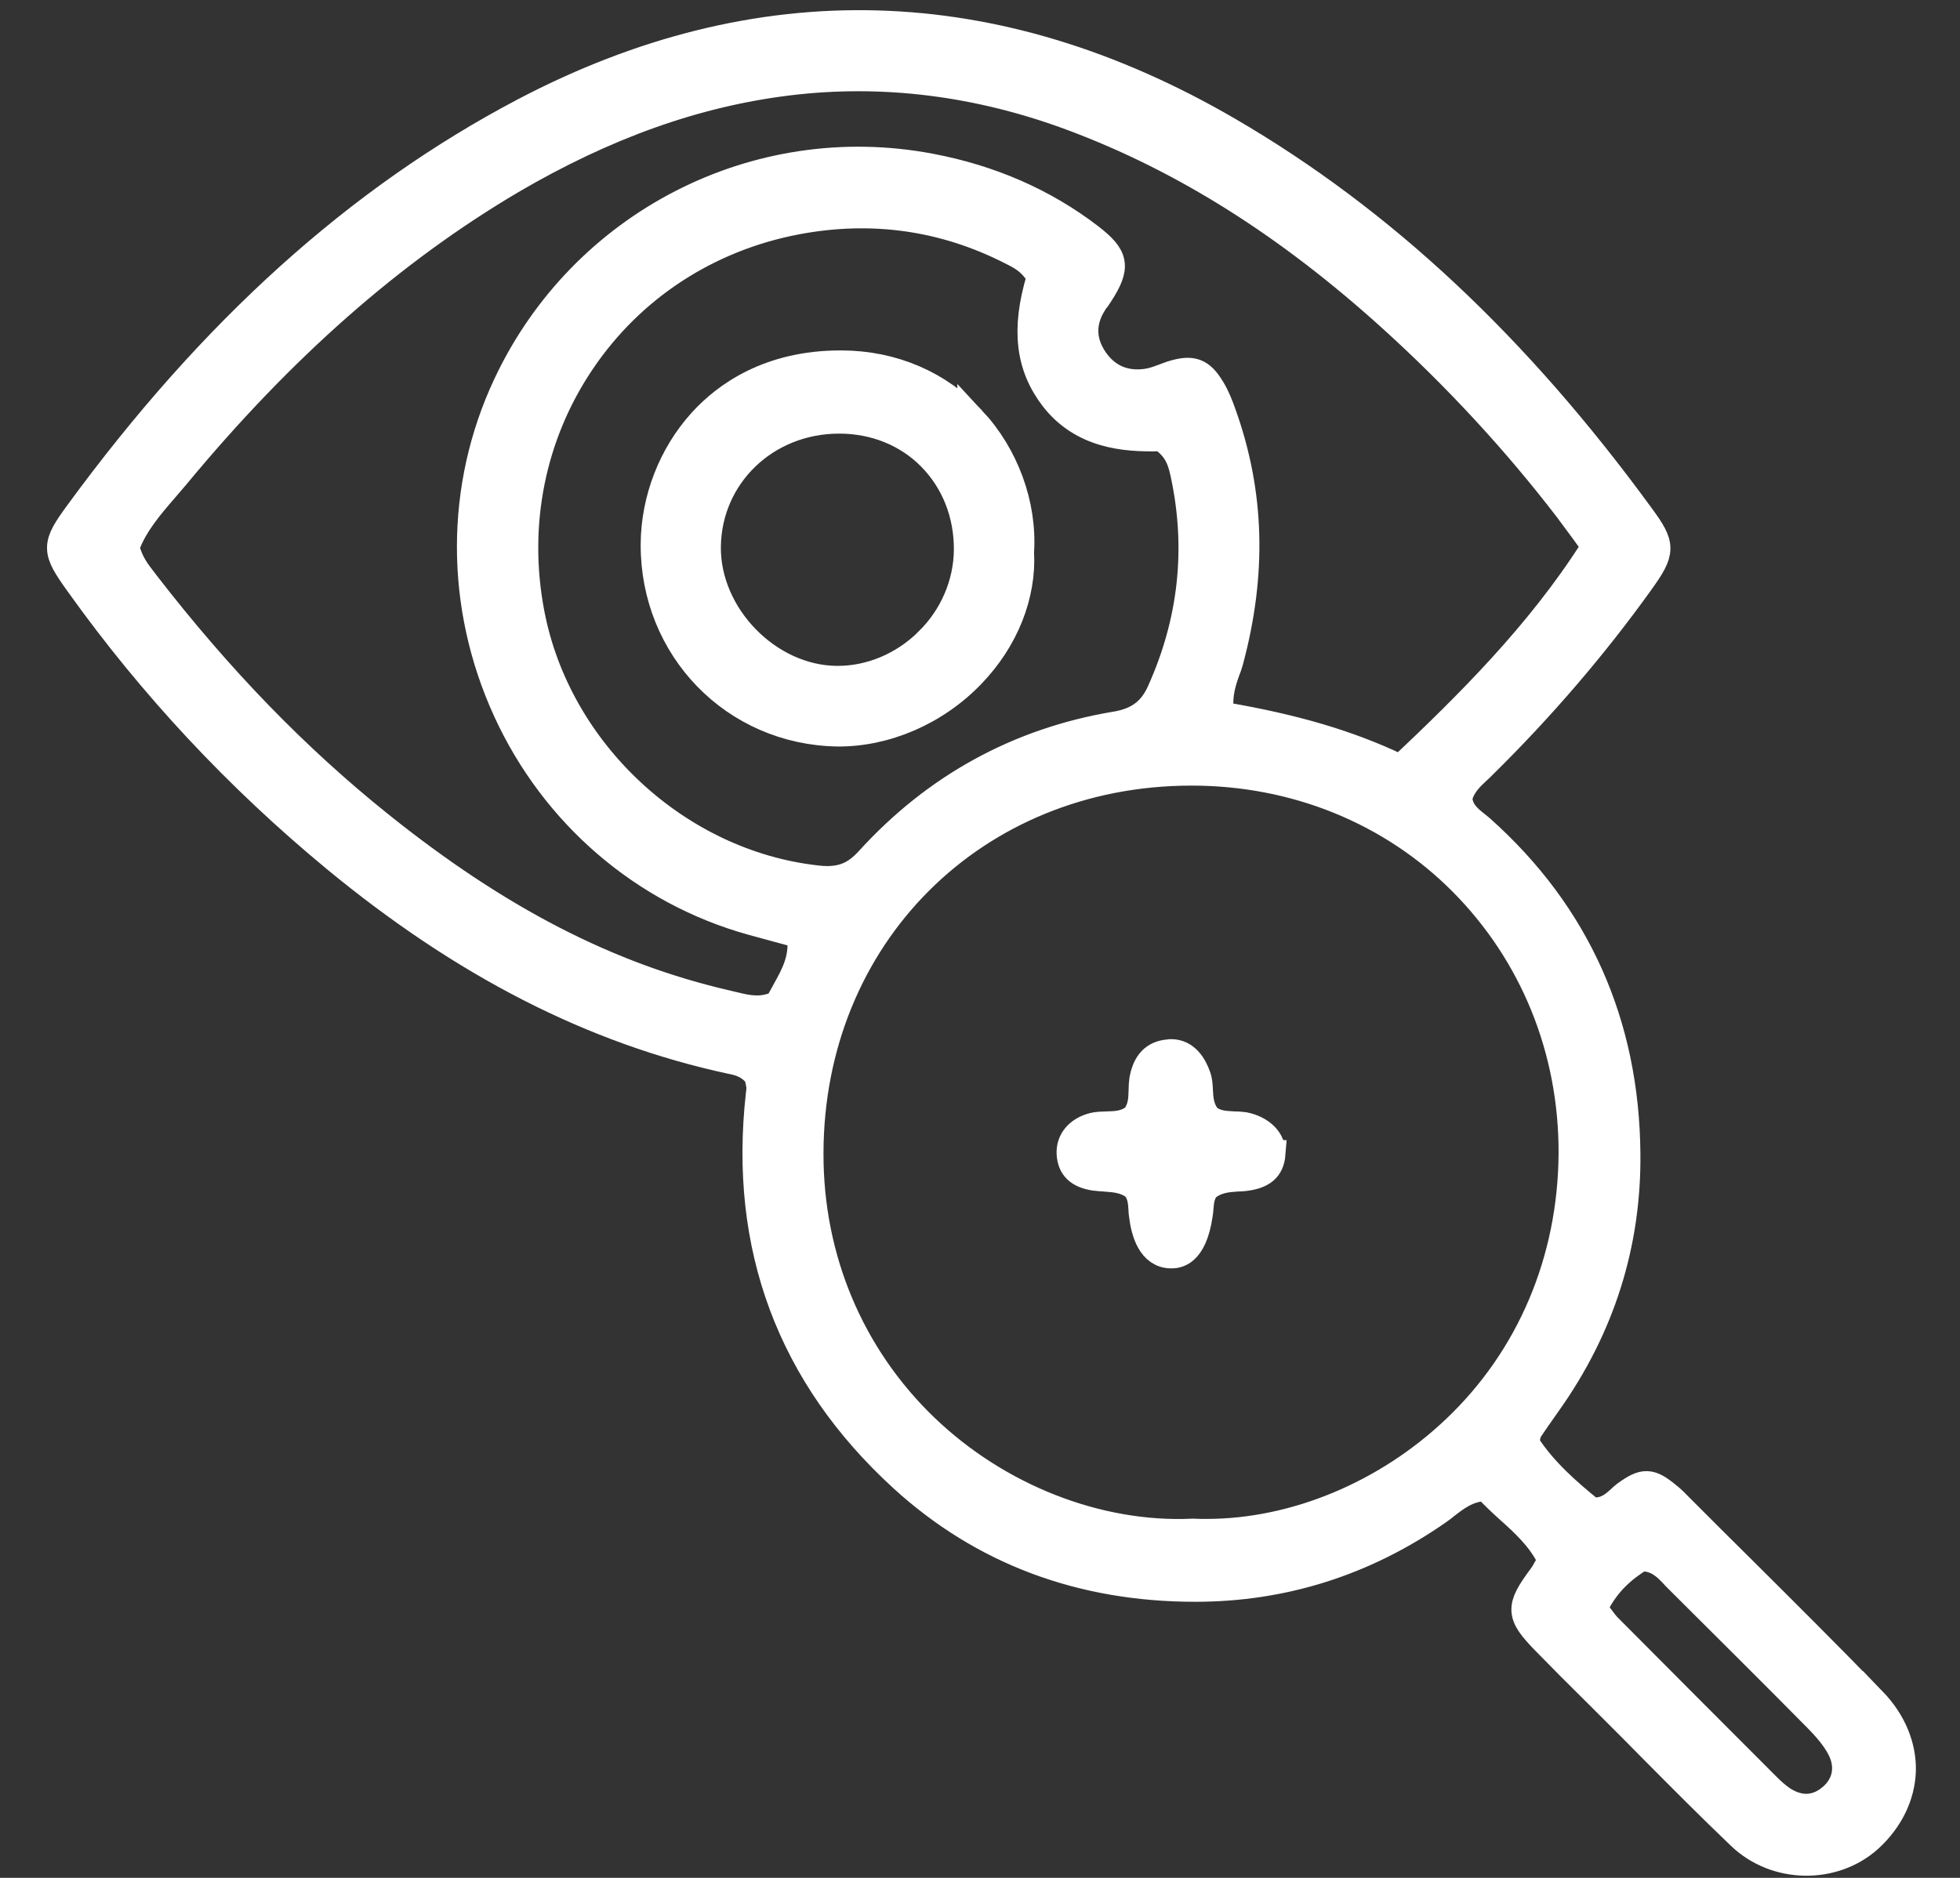
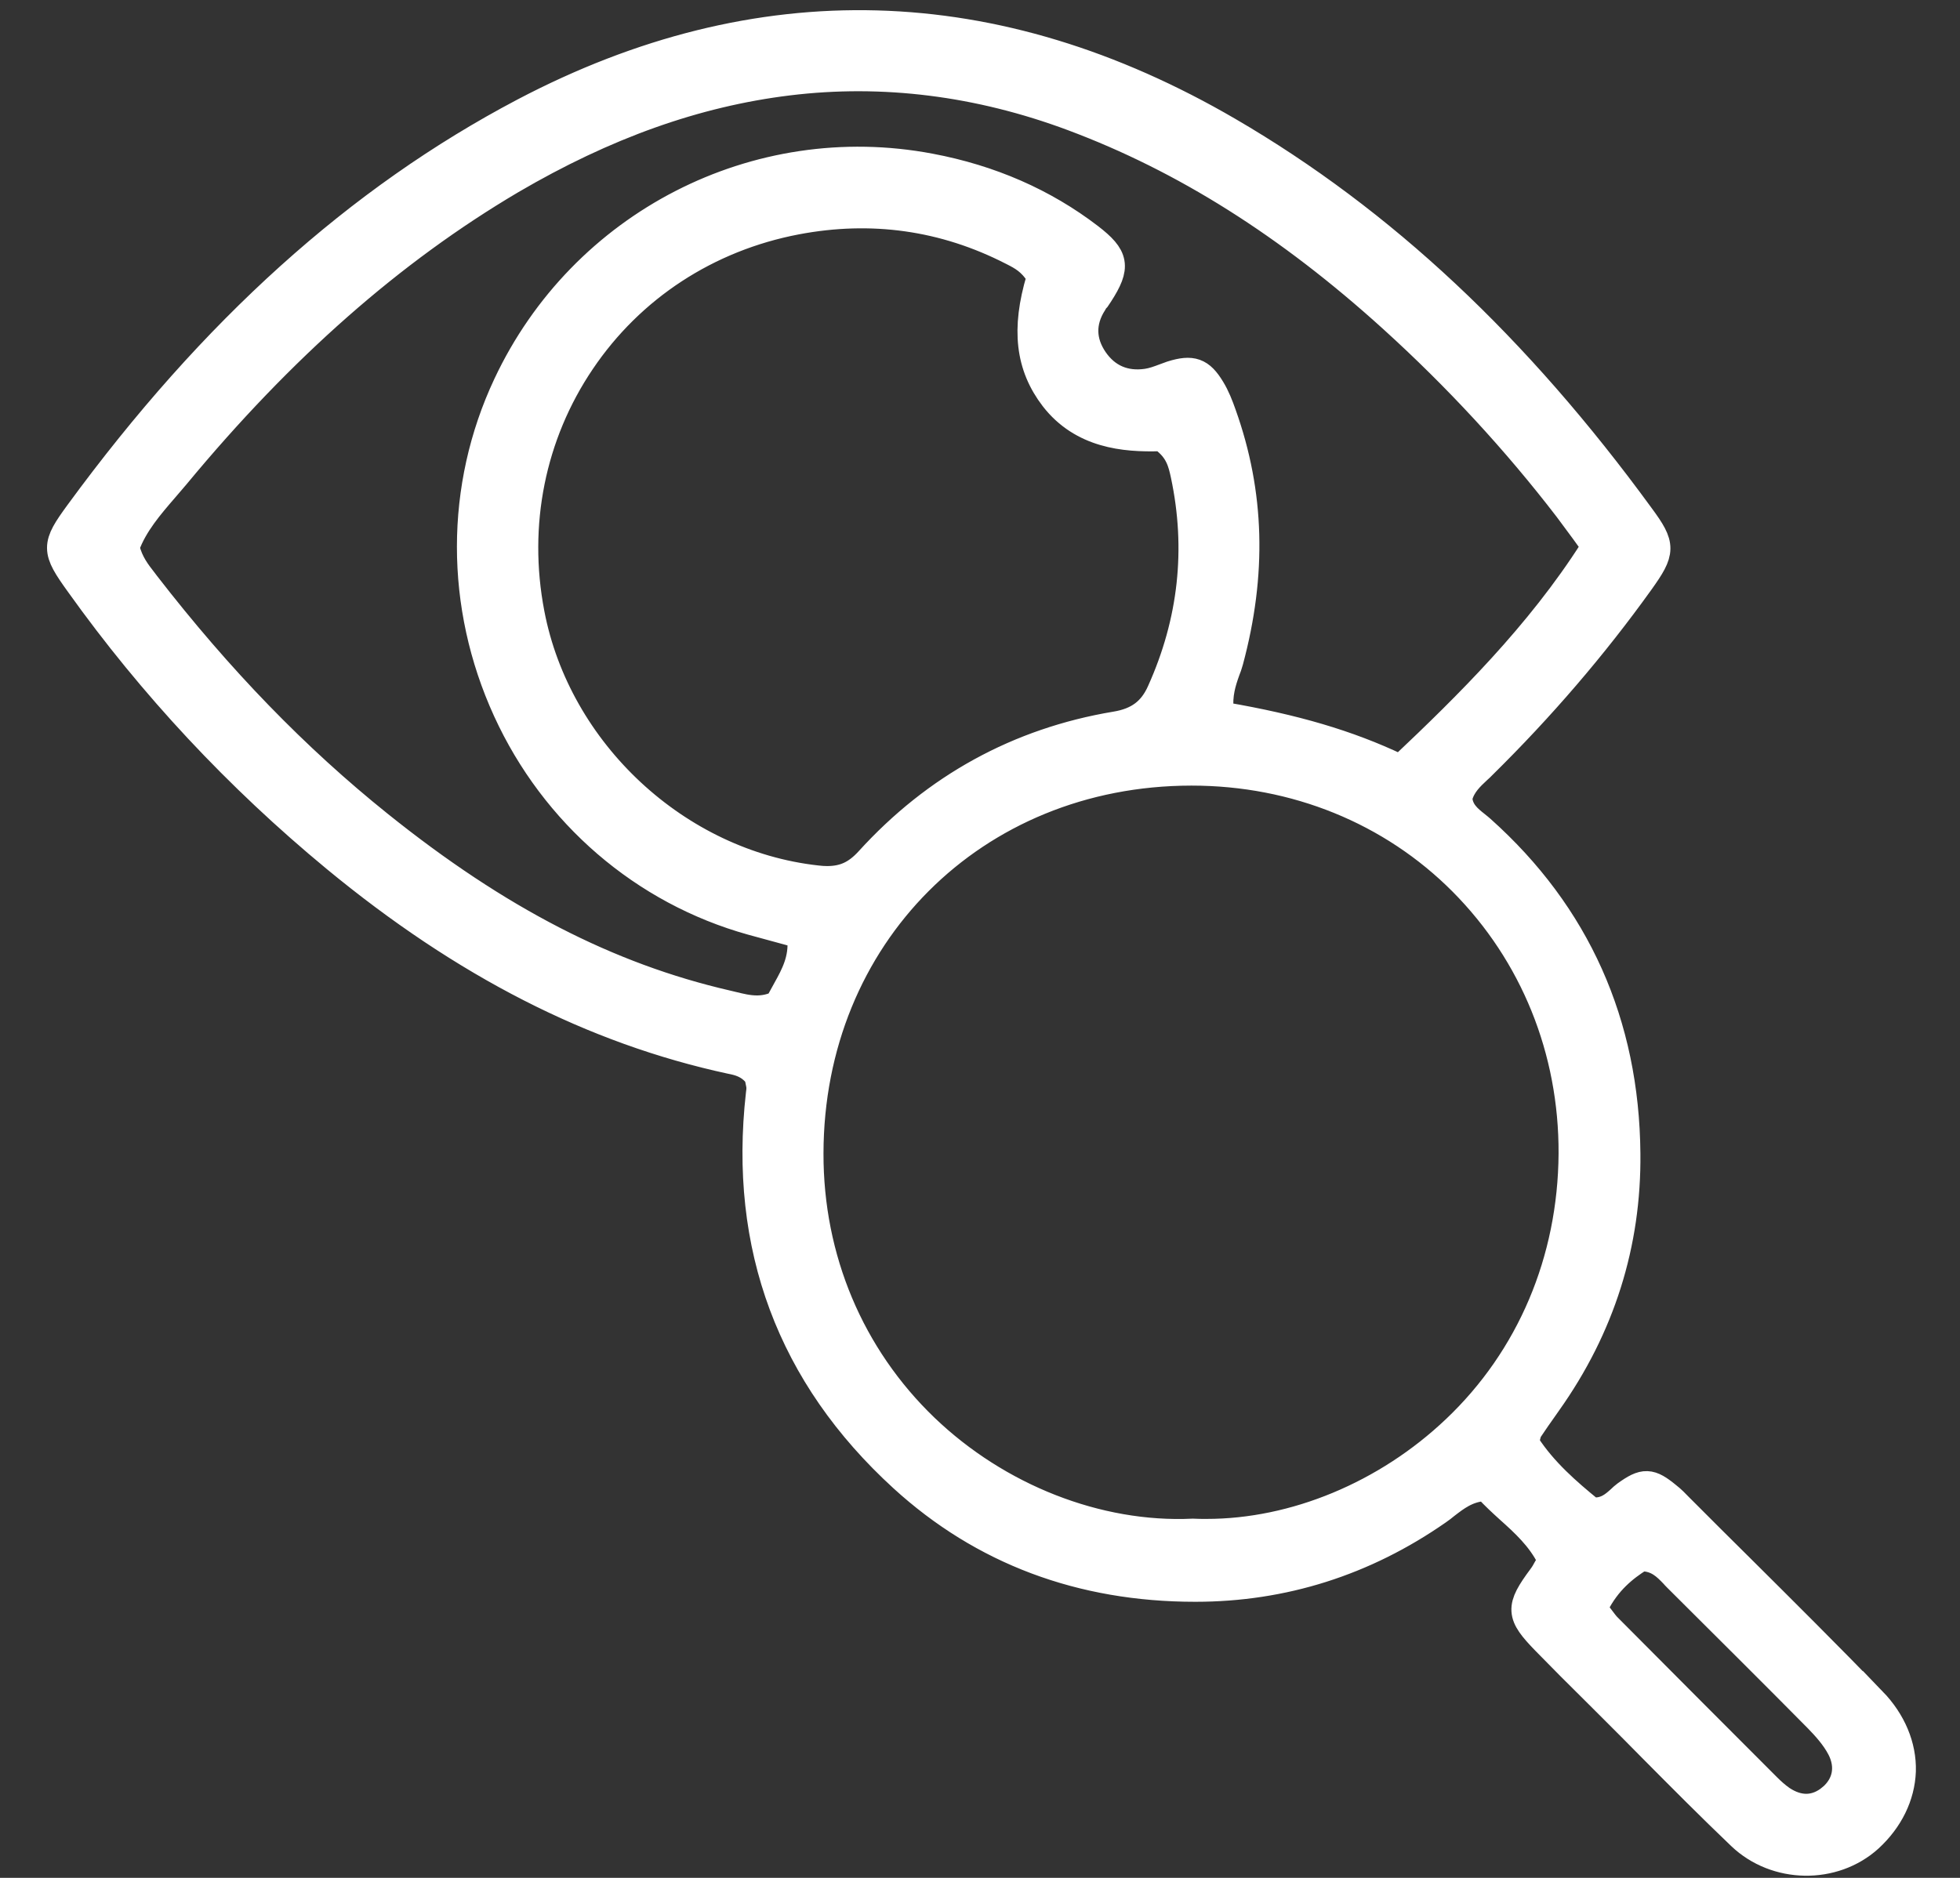
<svg xmlns="http://www.w3.org/2000/svg" xmlns:ns1="http://sodipodi.sourceforge.net/DTD/sodipodi-0.dtd" xmlns:ns2="http://www.inkscape.org/namespaces/inkscape" width="48" height="46" viewBox="0 0 48 46" fill="none" version="1.1" id="svg3" ns1:docname="Group (3).svg" ns2:version="1.3 (0e150ed6c4, 2023-07-21)">
  <rect x="0" y="0" width="48" height="46" fill="#333333" stroke="none" />
  <defs id="defs3" />
  <ns1:namedview id="namedview3" pagecolor="#ffffff" bordercolor="#000000" borderopacity="0.25" ns2:showpageshadow="2" ns2:pageopacity="0.0" ns2:pagecheckerboard="0" ns2:deskcolor="#d1d1d1" ns2:zoom="9.1222222" ns2:cx="50.91961" ns2:cy="21.321559" ns2:window-width="1920" ns2:window-height="1017" ns2:window-x="-8" ns2:window-y="-8" ns2:window-maximized="1" ns2:current-layer="svg3" />
  <path d="m 45.855,41.679 c -1.077,-1.111 -2.188,-2.217 -3.265,-3.288 -0.465,-0.459 -0.924,-0.918 -1.383,-1.378 l -0.085,-0.085 c -0.091,-0.096 -0.187,-0.193 -0.289,-0.272 -0.425,-0.351 -0.567,-0.357 -1.015,-0.034 -0.045,0.034 -0.091,0.074 -0.136,0.119 -0.153,0.136 -0.346,0.312 -0.686,0.289 l -0.045,-0.006 -0.034,-0.028 c -0.527,-0.431 -1.122,-0.941 -1.548,-1.599 l -0.034,-0.051 0.017,-0.062 c 0.011,-0.04 0.017,-0.074 0.023,-0.102 0.017,-0.062 0.028,-0.119 0.062,-0.17 0.119,-0.181 0.244,-0.357 0.368,-0.533 l 0.091,-0.13 c 1.304,-1.837 1.95,-3.883 1.927,-6.094 -0.028,-3.18 -1.224,-5.85 -3.549,-7.931 -0.04,-0.034 -0.085,-0.074 -0.13,-0.108 -0.193,-0.153 -0.414,-0.329 -0.436,-0.658 v -0.023 l 0.006,-0.023 c 0.079,-0.3 0.289,-0.493 0.471,-0.663 0.04,-0.034 0.074,-0.068 0.113,-0.108 1.434,-1.412 2.732,-2.925 3.861,-4.501 0.527,-0.737 0.533,-0.873 0.011,-1.582 -3.033,-4.161 -6.332,-7.251 -10.085,-9.439 -5.709,-3.328 -11.514,-3.486 -17.251,-0.471 -4.048,2.132 -7.613,5.34 -10.896,9.824 -0.584,0.799 -0.584,0.896 0.011,1.723 1.78,2.494 3.889,4.751 6.27,6.718 3.152,2.602 6.315,4.218 9.671,4.944 0.204,0.04 0.454,0.096 0.663,0.357 l 0.028,0.062 0.017,0.079 c 0.011,0.057 0.023,0.102 0.028,0.147 0.006,0.068 0,0.136 -0.011,0.204 -0.419,3.73 0.76,6.888 3.503,9.394 1.956,1.786 4.359,2.687 7.149,2.687 0.006,0 0.006,0 0.011,0 2.137,0 4.133,-0.629 5.93,-1.882 0.068,-0.045 0.13,-0.096 0.193,-0.147 0.244,-0.187 0.516,-0.403 0.93,-0.436 l 0.074,-0.006 0.045,0.051 c 0.159,0.17 0.329,0.329 0.51,0.493 0.38,0.34 0.771,0.697 1.02,1.196 l 0.034,0.074 -0.113,0.187 c -0.045,0.085 -0.085,0.153 -0.136,0.221 -0.555,0.748 -0.544,0.907 0.091,1.559 0.403,0.414 0.811,0.822 1.224,1.23 l 0.471,0.47 c 0.3,0.3 0.607,0.607 0.907,0.913 0.709,0.714 1.44,1.451 2.183,2.16 0.856,0.816 2.262,0.839 3.129,0.051 0.493,-0.454 0.777,-1.032 0.799,-1.638 0.017,-0.607 -0.238,-1.213 -0.714,-1.706 z m -26.576,-17.444 c -0.062,0.108 -0.119,0.215 -0.17,0.323 l -0.017,0.045 -0.051,0.023 c -0.176,0.079 -0.346,0.108 -0.504,0.108 -0.215,0 -0.414,-0.051 -0.601,-0.096 l -0.142,-0.034 c -2.903,-0.669 -5.612,-2.063 -8.521,-4.399 -2.035,-1.633 -3.906,-3.56 -5.709,-5.89 l -0.051,-0.068 c -0.164,-0.21 -0.351,-0.448 -0.437,-0.799 l -0.011,-0.04 0.011,-0.04 c 0.198,-0.539 0.584,-0.986 0.952,-1.412 0.091,-0.108 0.181,-0.21 0.272,-0.318 2.596,-3.135 5.284,-5.499 8.209,-7.228 2.302,-1.349 4.524,-2.143 6.797,-2.421 2.319,-0.283 4.666,0.011 6.973,0.873 2.727,1.02 5.284,2.63 7.829,4.938 1.582,1.434 3.027,2.999 4.297,4.654 0.13,0.176 0.261,0.351 0.403,0.544 l 0.278,0.386 -0.051,0.079 c -1.332,2.098 -3.107,3.844 -4.66,5.312 l -0.068,0.068 -0.091,-0.04 c -1.208,-0.573 -2.517,-0.958 -4.235,-1.253 l -0.108,-0.017 -0.011,-0.108 c -0.04,-0.425 0.062,-0.726 0.153,-0.986 0.034,-0.085 0.062,-0.164 0.085,-0.249 0.573,-2.132 0.521,-4.104 -0.17,-6.038 -0.074,-0.21 -0.159,-0.431 -0.278,-0.624 -0.255,-0.42 -0.459,-0.493 -0.952,-0.34 -0.062,0.023 -0.125,0.045 -0.187,0.068 -0.136,0.051 -0.272,0.102 -0.425,0.125 -0.544,0.079 -0.992,-0.113 -1.298,-0.556 -0.312,-0.454 -0.323,-0.941 -0.028,-1.406 0.023,-0.045 0.051,-0.085 0.085,-0.119 0.023,-0.034 0.045,-0.068 0.068,-0.102 0.431,-0.669 0.386,-0.901 -0.238,-1.383 -1.117,-0.856 -2.426,-1.429 -3.9,-1.706 -4.246,-0.805 -8.504,1.383 -10.352,5.318 -1.179,2.506 -1.179,5.408 -0.006,7.971 1.162,2.54 3.35,4.422 5.992,5.159 l 0.748,0.204 0.459,0.125 0.011,0.096 c 0.051,0.522 -0.164,0.913 -0.351,1.253 z m 6.536,-14.496 c 0.692,0.89 1.712,0.992 2.596,0.964 h 0.045 l 0.04,0.028 c 0.386,0.278 0.459,0.607 0.522,0.896 0.386,1.814 0.193,3.6 -0.584,5.323 -0.215,0.482 -0.556,0.737 -1.111,0.828 -2.375,0.397 -4.405,1.514 -6.037,3.311 -0.306,0.335 -0.607,0.476 -1.032,0.476 -0.079,0 -0.164,-0.006 -0.255,-0.017 -3.418,-0.38 -6.366,-3.124 -7.013,-6.519 -0.419,-2.183 0.023,-4.382 1.242,-6.185 1.219,-1.808 3.095,-3.033 5.272,-3.447 1.848,-0.351 3.623,-0.102 5.284,0.748 l 0.034,0.017 c 0.21,0.108 0.442,0.227 0.646,0.556 l 0.034,0.057 -0.017,0.057 c -0.368,1.236 -0.261,2.132 0.335,2.908 z m 9.836,25.278 c -1.695,1.61 -3.946,2.54 -6.1,2.54 -0.113,0 -0.227,0 -0.34,-0.006 -2.336,0.108 -4.785,-0.862 -6.565,-2.568 -1.825,-1.752 -2.835,-4.144 -2.829,-6.729 0.006,-5.329 4.025,-9.354 9.354,-9.36 0.006,0 0.006,0 0.011,0 2.545,0 4.904,0.958 6.638,2.699 1.752,1.763 2.71,4.127 2.699,6.667 -0.017,2.619 -1.032,5.017 -2.869,6.758 z m 9.212,9.025 c -0.193,0.164 -0.408,0.249 -0.629,0.249 -0.198,0 -0.403,-0.068 -0.607,-0.204 -0.13,-0.091 -0.249,-0.198 -0.357,-0.306 -1.298,-1.298 -2.591,-2.596 -3.883,-3.895 -0.079,-0.074 -0.136,-0.159 -0.21,-0.255 -0.034,-0.045 -0.074,-0.096 -0.113,-0.153 l -0.057,-0.068 0.04,-0.079 c 0.306,-0.618 0.743,-0.947 1.089,-1.168 l 0.034,-0.023 h 0.04 c 0.391,0.006 0.601,0.227 0.777,0.408 0.028,0.034 0.057,0.062 0.085,0.091 1.349,1.344 2.449,2.438 3.452,3.453 0.181,0.187 0.414,0.436 0.567,0.731 0.227,0.442 0.147,0.896 -0.227,1.219 z" fill="#FFFCF7" id="path1" style="fill:#ffffff;stroke:#ffffff;stroke-width:0.7;stroke-dasharray:none;stroke-opacity:1" />
-   <path d="m 31.131,28.266 c -0.028,0.346 -0.221,0.51 -0.658,0.561 -0.062,0.006 -0.125,0.011 -0.181,0.011 -0.238,0.017 -0.51,0.034 -0.765,0.244 -0.13,0.164 -0.147,0.351 -0.159,0.516 -0.006,0.051 -0.006,0.096 -0.017,0.147 -0.142,0.981 -0.556,0.975 -0.675,0.975 -0.47,-0.006 -0.629,-0.533 -0.68,-0.969 -0.006,-0.045 -0.011,-0.091 -0.011,-0.136 -0.011,-0.164 -0.023,-0.357 -0.153,-0.527 l -0.023,-0.028 c -0.238,-0.187 -0.51,-0.204 -0.748,-0.221 -0.085,-0.006 -0.176,-0.011 -0.261,-0.023 -0.374,-0.062 -0.55,-0.227 -0.573,-0.544 -0.023,-0.323 0.193,-0.578 0.561,-0.669 0.096,-0.023 0.204,-0.023 0.317,-0.028 0.215,-0.006 0.459,-0.011 0.675,-0.176 l 0.028,-0.023 c 0.17,-0.215 0.176,-0.459 0.181,-0.669 0,-0.085 0.006,-0.17 0.017,-0.255 0.074,-0.408 0.266,-0.612 0.612,-0.641 0.023,-0.006 0.04,-0.006 0.062,-0.006 0.351,0 0.533,0.306 0.624,0.567 0.04,0.108 0.045,0.227 0.051,0.351 0.011,0.198 0.023,0.431 0.198,0.658 0.204,0.176 0.442,0.181 0.652,0.193 0.085,0 0.176,0.006 0.261,0.017 0.419,0.085 0.686,0.357 0.663,0.675 z" fill="#FFFCF7" id="path2" style="fill:#ffffff;stroke:#ffffff;stroke-width:0.7;stroke-dasharray:none;stroke-opacity:1" />
-   <path d="m 23.795,10.295 c -0.811,-0.873 -1.939,-1.355 -3.175,-1.361 H 20.581 c -1.735,0 -2.795,0.765 -3.379,1.406 -0.731,0.805 -1.156,1.893 -1.162,2.993 -0.011,2.54 1.95,4.564 4.473,4.603 1.162,0.011 2.392,-0.51 3.271,-1.429 0.816,-0.845 1.247,-1.933 1.19,-2.971 v -0.017 c 0.074,-1.151 -0.368,-2.358 -1.179,-3.226 z m -1.06,5.431 c -0.601,0.595 -1.406,0.935 -2.217,0.935 h -0.034 c -1.684,-0.017 -3.197,-1.576 -3.18,-3.265 0.017,-1.752 1.44,-3.124 3.243,-3.124 0.006,0 0.011,0 0.011,0 0.867,0 1.667,0.323 2.245,0.907 0.59,0.595 0.913,1.406 0.907,2.29 -0.006,0.833 -0.357,1.655 -0.975,2.256 z" fill="#FFFCF7" id="path3" style="fill:#ffffff;stroke:#ffffff;stroke-width:0.7;stroke-dasharray:none;stroke-opacity:1" />
</svg>